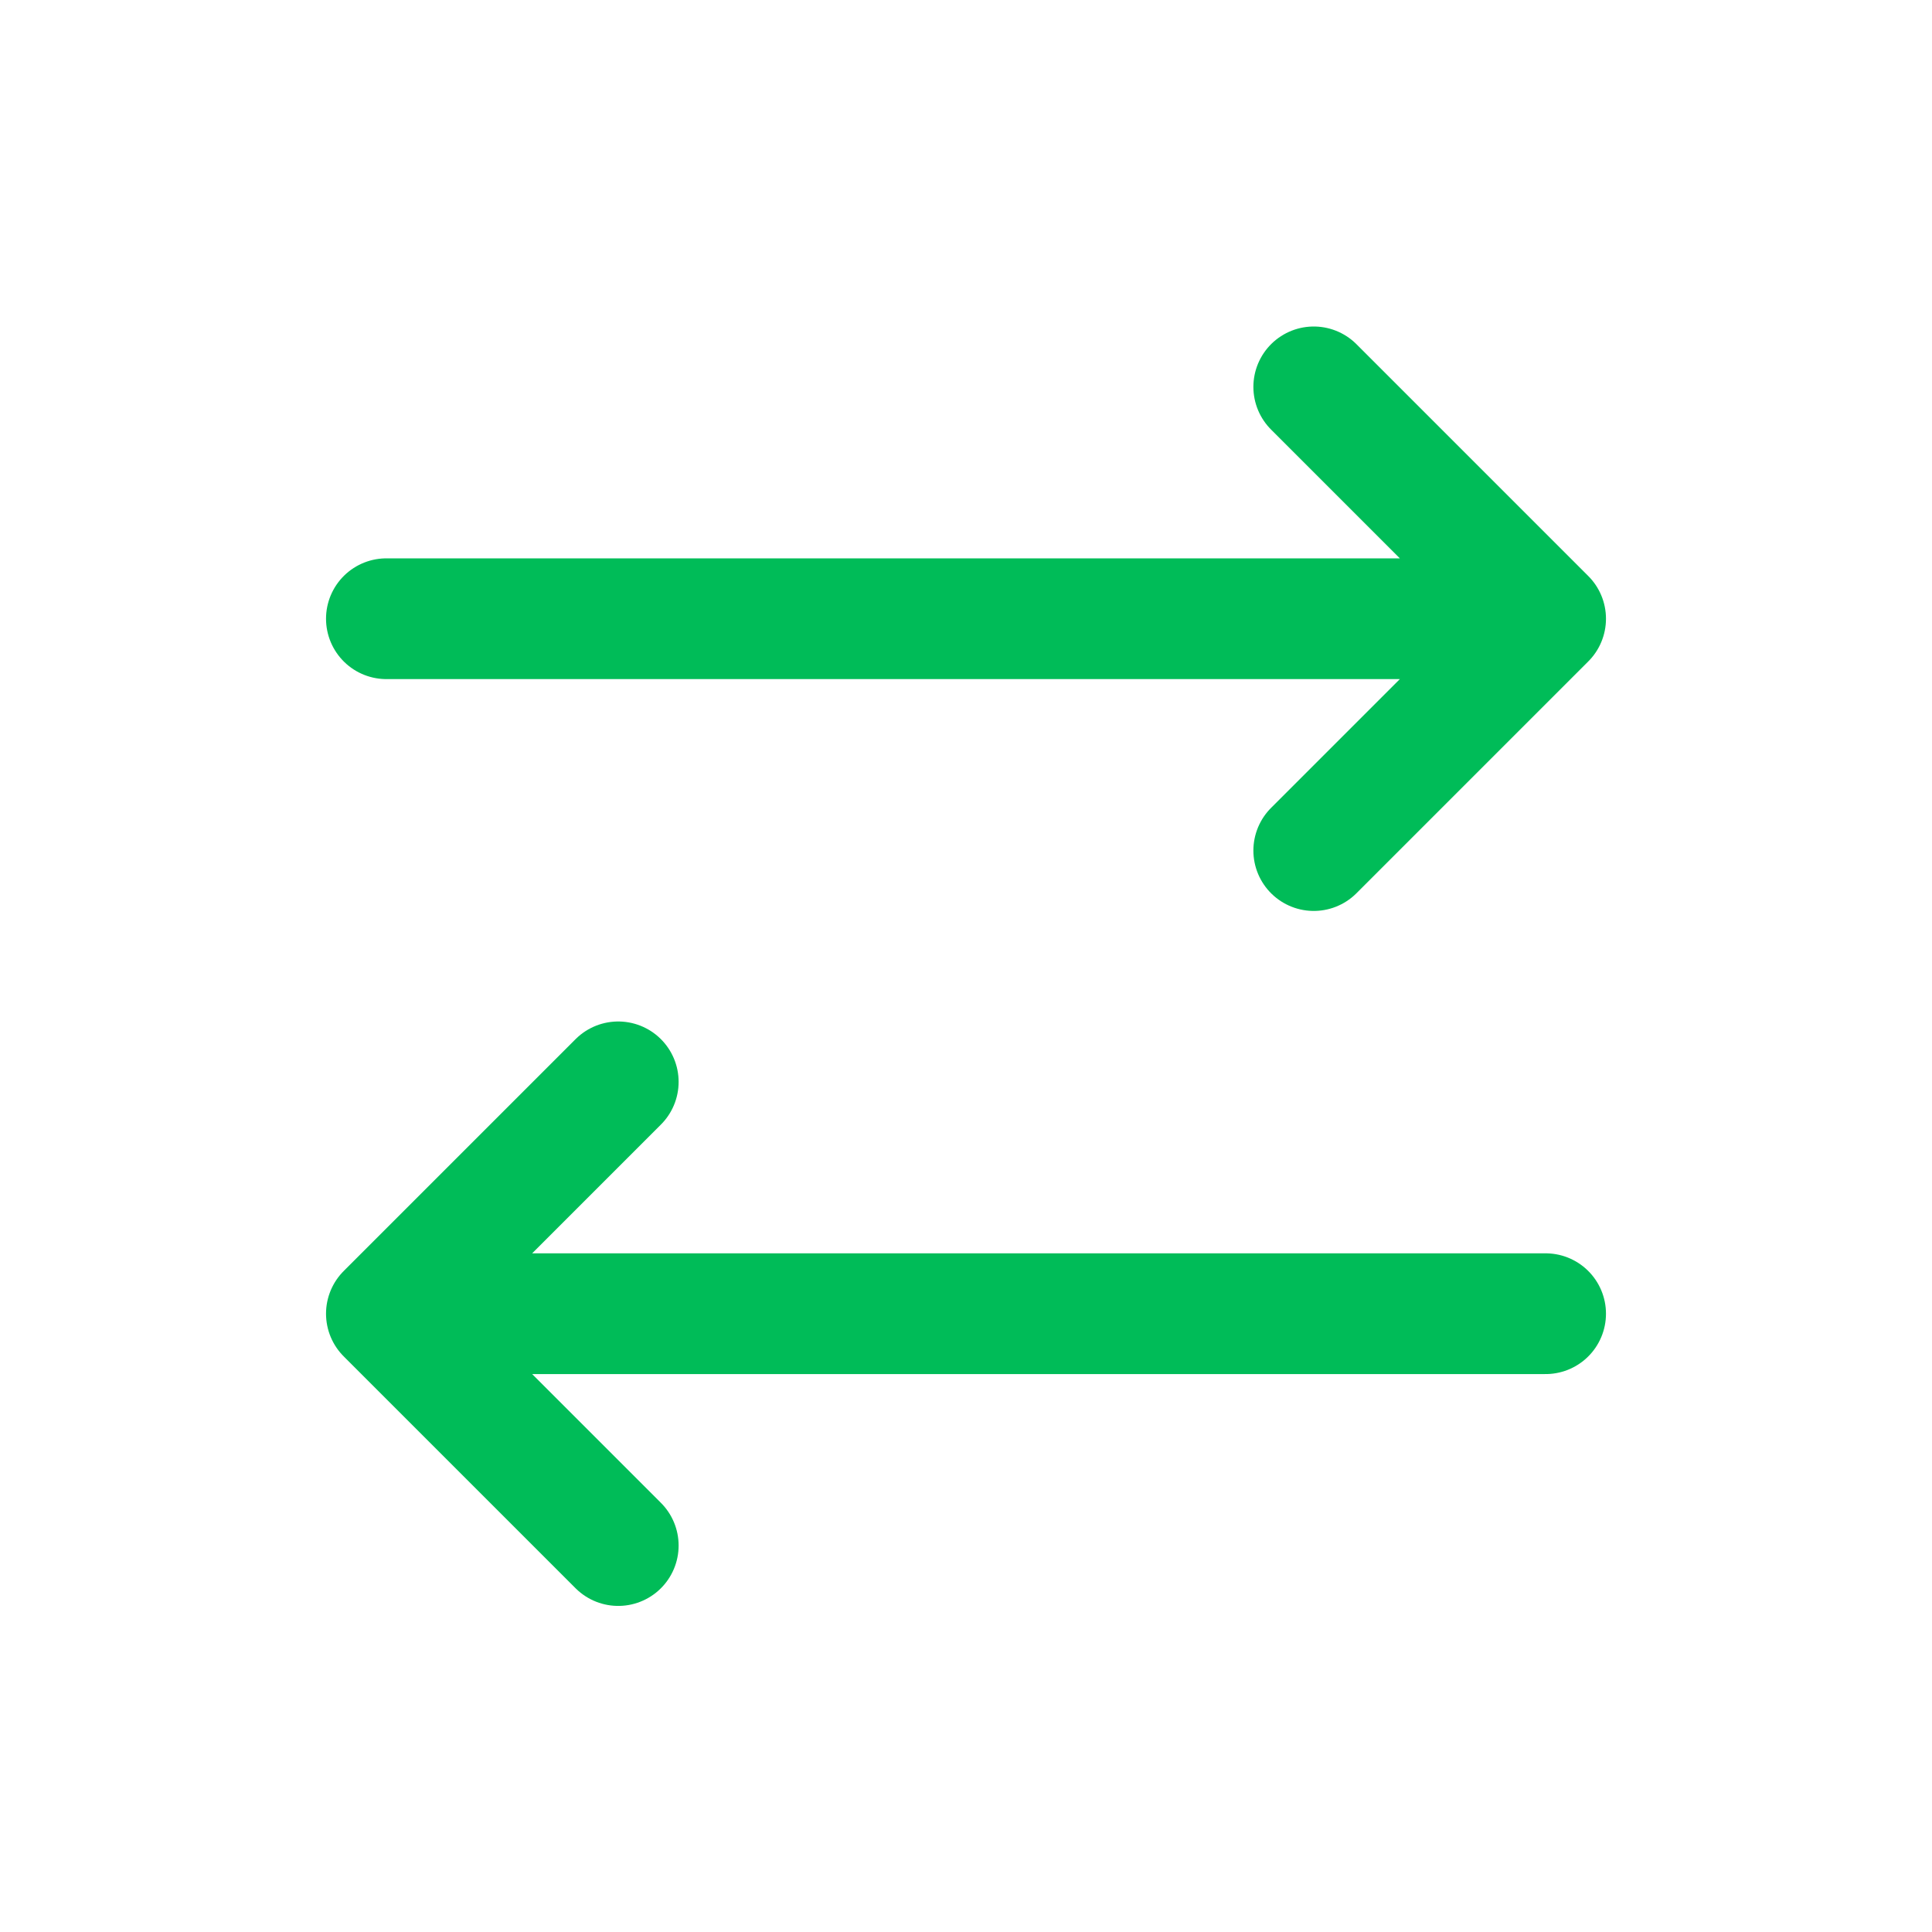
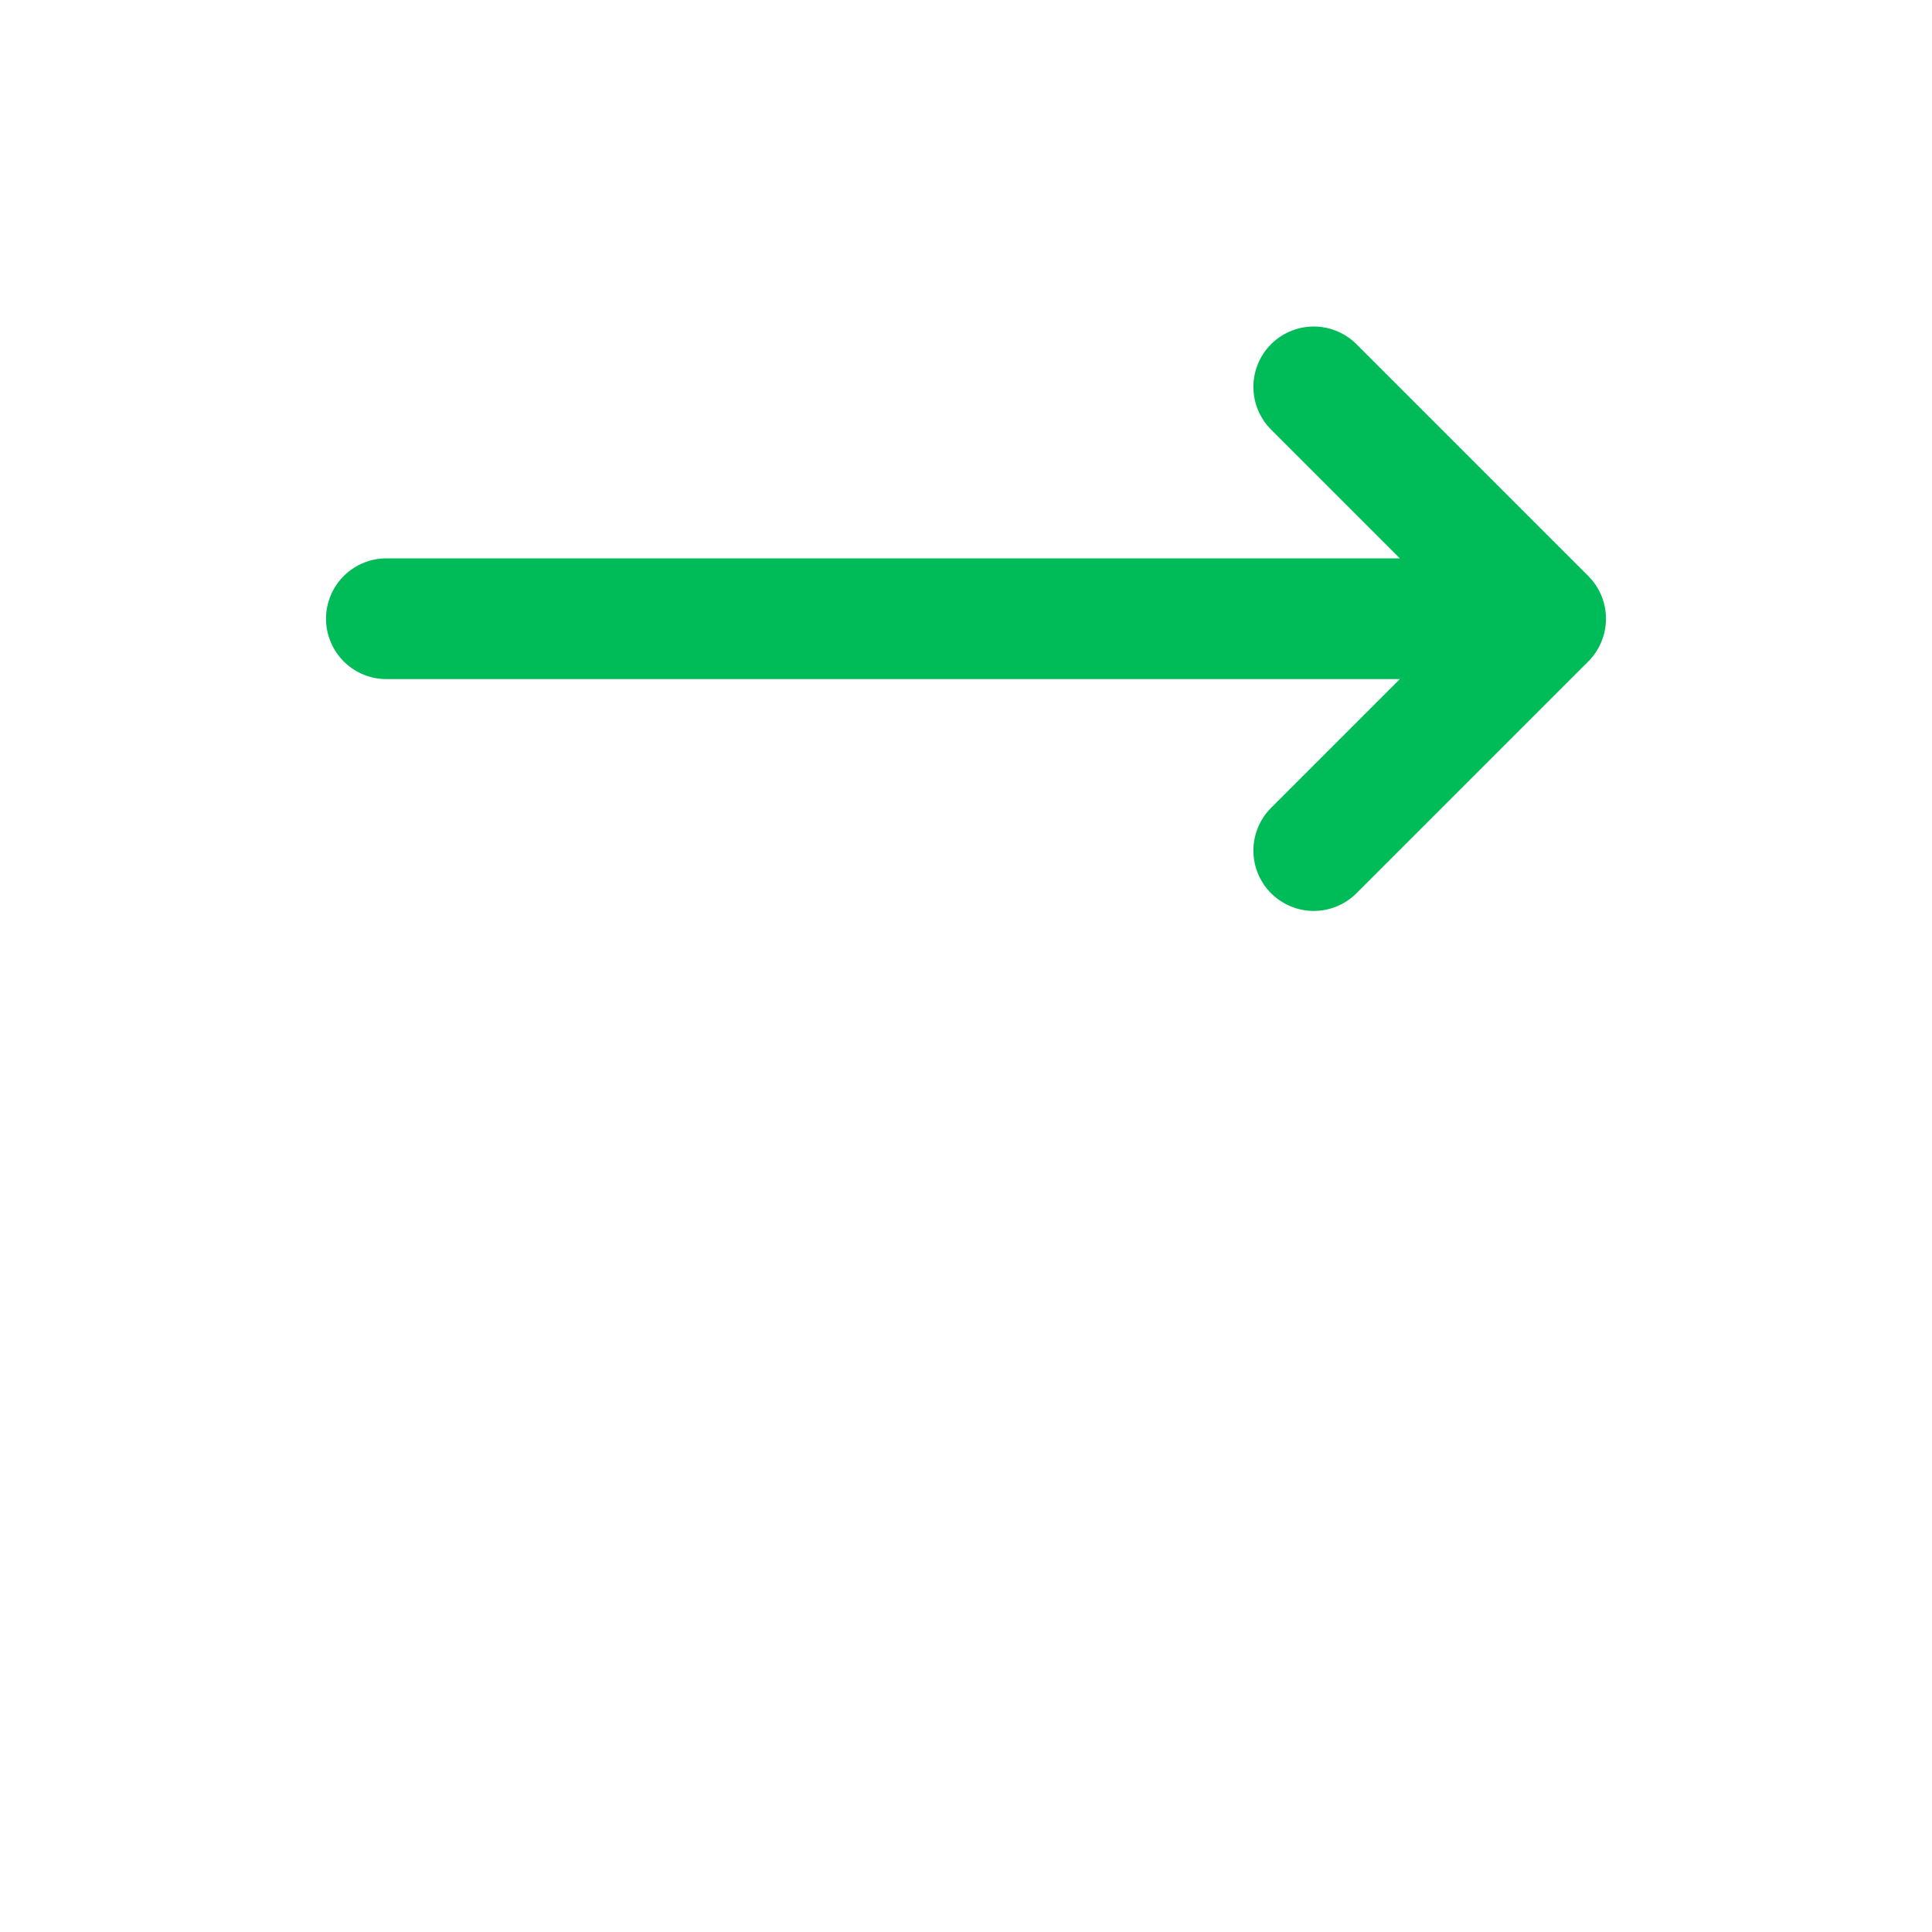
<svg xmlns="http://www.w3.org/2000/svg" width="32" height="32" viewBox="0 0 32 32" fill="none">
  <path d="M6.4 10.248H25.6M25.6 10.248L21.76 14.088M25.6 10.248L21.76 6.408" stroke="#00BC58" stroke-width="2" stroke-linecap="round" stroke-linejoin="round" />
-   <path d="M25.6 21.759H6.4M6.4 21.759L10.24 25.599M6.4 21.759L10.24 17.919" stroke="#00BC58" stroke-width="2" stroke-linecap="round" stroke-linejoin="round" />
</svg>